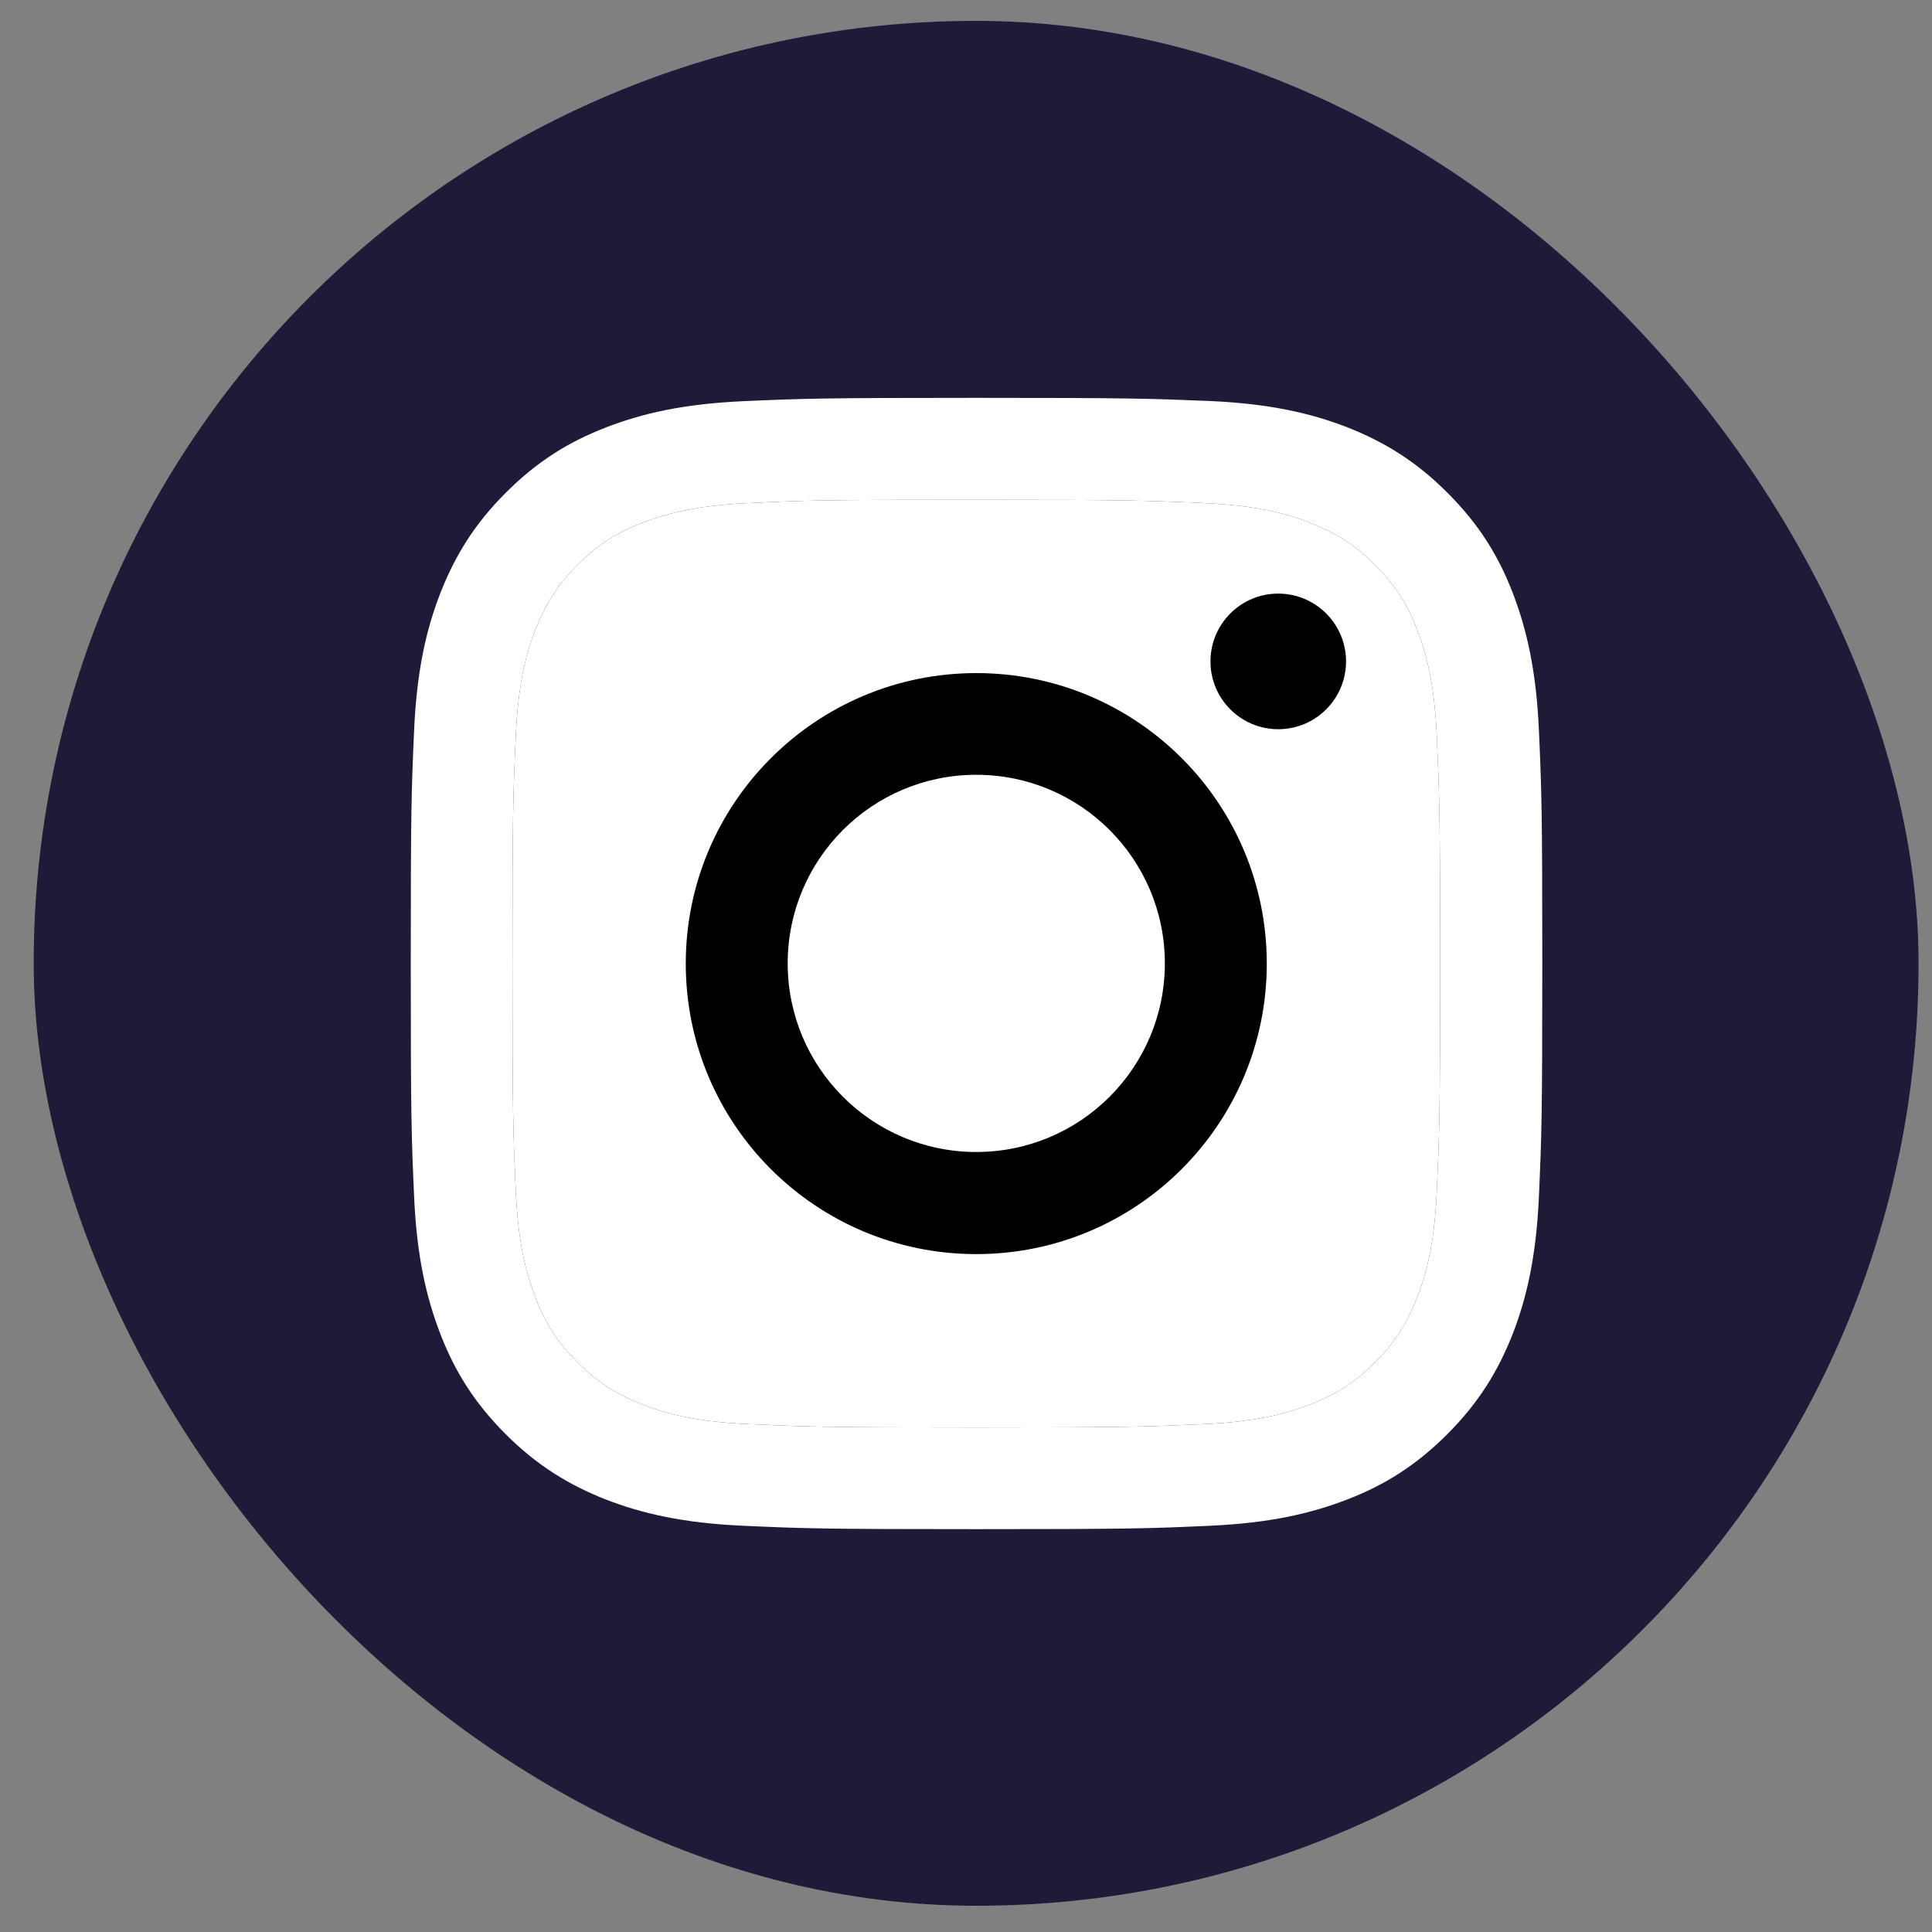
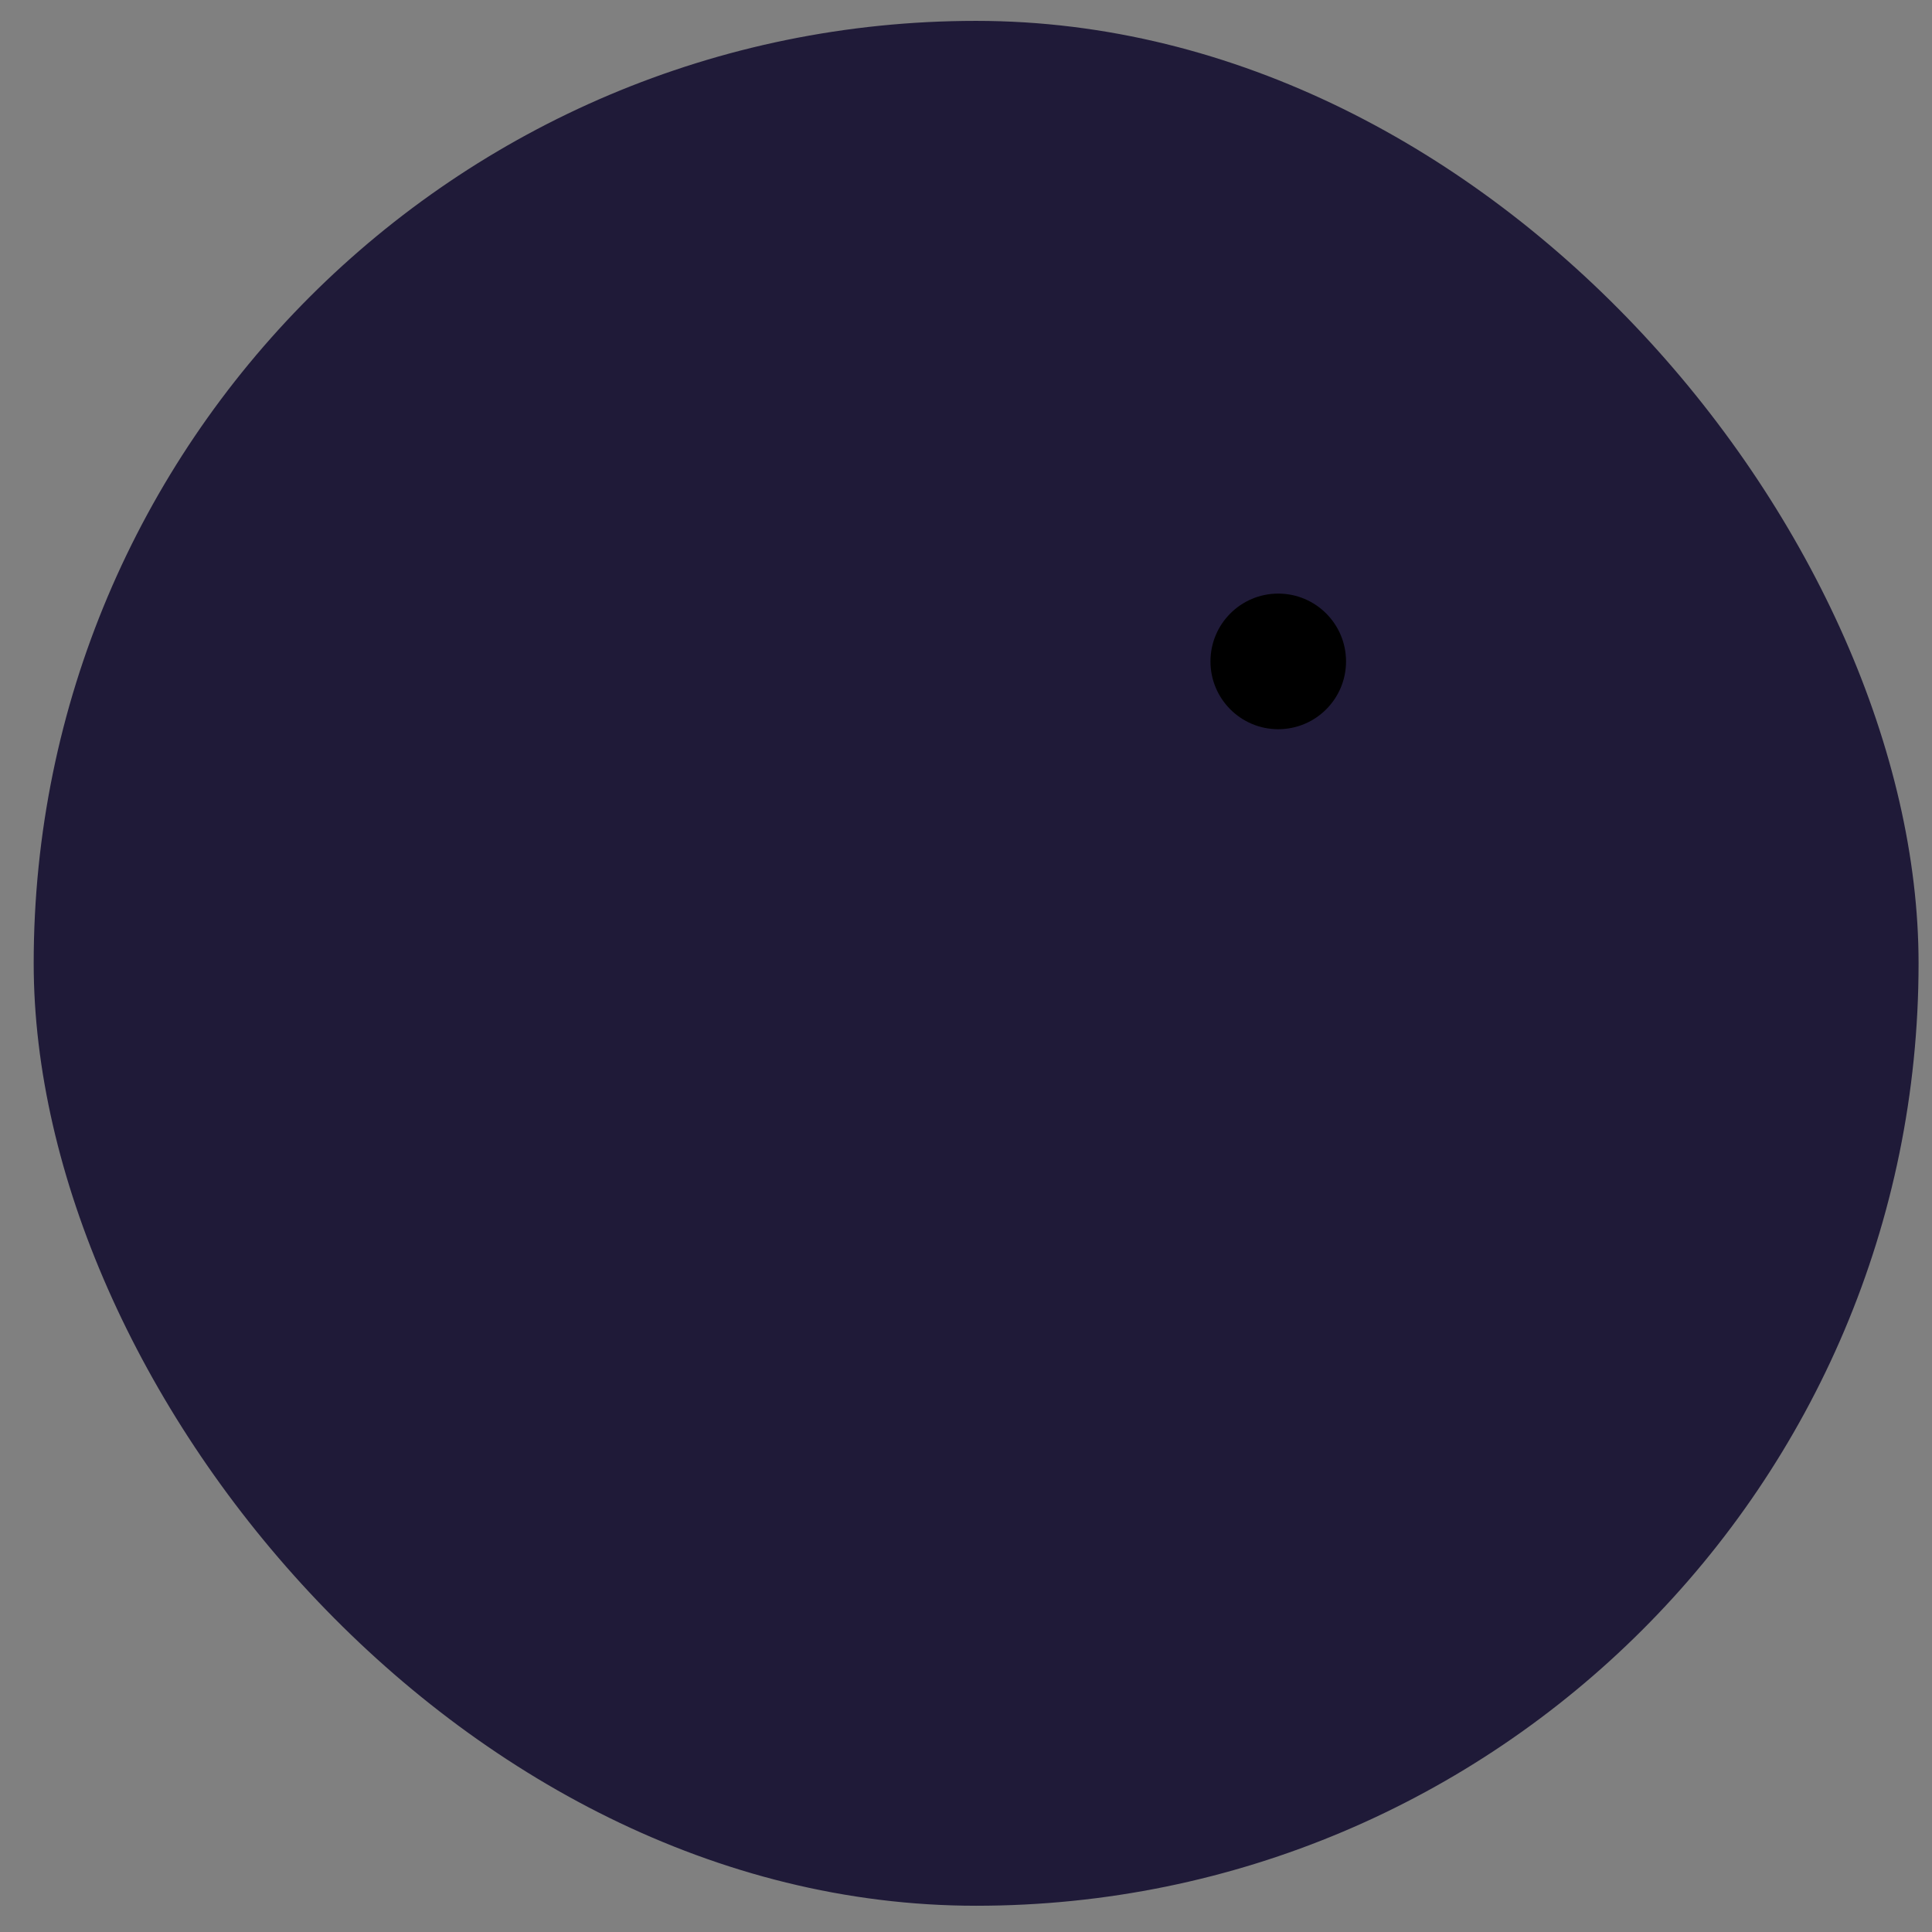
<svg xmlns="http://www.w3.org/2000/svg" width="41" height="41" viewBox="0 0 41 41" fill="none">
  <rect x="0" y="0" width="41" height="41" fill="#808080" stroke="none" />
  <g id="Instagram">
    <rect x="0.715" y="0.443" width="40" height="40" rx="20" fill="#1F1A38" />
    <g id="Vector">
-       <path d="M20.718 10.606C23.925 10.606 24.301 10.62 25.569 10.677C26.741 10.73 27.374 10.925 27.798 11.092C28.36 11.311 28.761 11.568 29.18 11.988C29.599 12.407 29.861 12.807 30.076 13.369C30.238 13.793 30.438 14.427 30.49 15.599C30.547 16.866 30.562 17.243 30.562 20.449C30.562 23.656 30.547 24.032 30.49 25.299C30.438 26.471 30.242 27.105 30.076 27.529C29.857 28.091 29.599 28.492 29.18 28.911C28.761 29.33 28.36 29.592 27.798 29.807C27.374 29.968 26.741 30.169 25.569 30.221C24.301 30.278 23.925 30.293 20.718 30.293C17.512 30.293 17.136 30.278 15.868 30.221C14.696 30.169 14.062 29.973 13.639 29.807C13.076 29.587 12.676 29.33 12.257 28.911C11.838 28.492 11.575 28.091 11.361 27.529C11.199 27.105 10.999 26.471 10.947 25.299C10.889 24.032 10.875 23.656 10.875 20.449C10.875 17.243 10.889 16.866 10.947 15.599C10.999 14.427 11.194 13.793 11.361 13.369C11.58 12.807 11.838 12.407 12.257 11.988C12.676 11.568 13.076 11.306 13.639 11.092C14.062 10.93 14.696 10.73 15.868 10.677C17.136 10.615 17.517 10.606 20.718 10.606ZM20.718 8.443C17.459 8.443 17.05 8.457 15.768 8.514C14.491 8.572 13.619 8.776 12.857 9.072C12.066 9.377 11.399 9.791 10.732 10.458C10.065 11.125 9.655 11.797 9.346 12.583C9.05 13.345 8.845 14.217 8.788 15.499C8.731 16.776 8.717 17.186 8.717 20.445C8.717 23.703 8.731 24.113 8.788 25.395C8.845 26.672 9.05 27.544 9.346 28.311C9.651 29.101 10.065 29.768 10.732 30.436C11.399 31.102 12.071 31.512 12.857 31.822C13.619 32.117 14.491 32.322 15.773 32.379C17.055 32.437 17.459 32.451 20.723 32.451C23.987 32.451 24.392 32.437 25.673 32.379C26.95 32.322 27.822 32.117 28.589 31.822C29.38 31.517 30.047 31.102 30.714 30.436C31.381 29.768 31.791 29.097 32.101 28.311C32.396 27.548 32.601 26.676 32.658 25.395C32.715 24.113 32.73 23.708 32.73 20.445C32.73 17.181 32.715 16.776 32.658 15.494C32.601 14.217 32.396 13.345 32.101 12.578C31.796 11.787 31.381 11.12 30.714 10.454C30.047 9.786 29.375 9.377 28.589 9.067C27.827 8.772 26.955 8.567 25.673 8.51C24.387 8.457 23.977 8.443 20.718 8.443Z" fill="white" />
-       <path d="M20.718 10.606C23.925 10.606 24.301 10.62 25.569 10.677C26.741 10.73 27.374 10.925 27.798 11.092C28.36 11.311 28.761 11.568 29.18 11.988C29.599 12.407 29.861 12.807 30.076 13.369C30.238 13.793 30.438 14.427 30.49 15.599C30.547 16.866 30.562 17.243 30.562 20.449C30.562 23.656 30.547 24.032 30.49 25.299C30.438 26.471 30.242 27.105 30.076 27.529C29.857 28.091 29.599 28.492 29.18 28.911C28.761 29.33 28.36 29.592 27.798 29.807C27.374 29.968 26.741 30.169 25.569 30.221C24.301 30.278 23.925 30.293 20.718 30.293C17.512 30.293 17.136 30.278 15.868 30.221C14.696 30.169 14.062 29.973 13.639 29.807C13.076 29.587 12.676 29.33 12.257 28.911C11.838 28.492 11.575 28.091 11.361 27.529C11.199 27.105 10.999 26.471 10.947 25.299C10.889 24.032 10.875 23.656 10.875 20.449C10.875 17.243 10.889 16.866 10.947 15.599C10.999 14.427 11.194 13.793 11.361 13.369C11.58 12.807 11.838 12.407 12.257 11.988C12.676 11.568 13.076 11.306 13.639 11.092C14.062 10.93 14.696 10.73 15.868 10.677C17.136 10.615 17.517 10.606 20.718 10.606Z" fill="white" />
-     </g>
-     <path id="Vector_2" d="M20.718 14.284C17.316 14.284 14.553 17.043 14.553 20.449C14.553 23.856 17.311 26.614 20.718 26.614C24.125 26.614 26.883 23.856 26.883 20.449C26.883 17.043 24.125 14.284 20.718 14.284ZM20.718 24.447C18.507 24.447 16.716 22.655 16.716 20.444C16.716 18.234 18.507 16.442 20.718 16.442C22.929 16.442 24.72 18.234 24.72 20.444C24.72 22.655 22.929 24.447 20.718 24.447Z" fill="black" />
+       </g>
    <path id="Vector_3" d="M27.126 15.475C27.921 15.475 28.565 14.831 28.565 14.036C28.565 13.242 27.921 12.597 27.126 12.597C26.332 12.597 25.688 13.242 25.688 14.036C25.688 14.831 26.332 15.475 27.126 15.475Z" fill="black" />
  </g>
</svg>